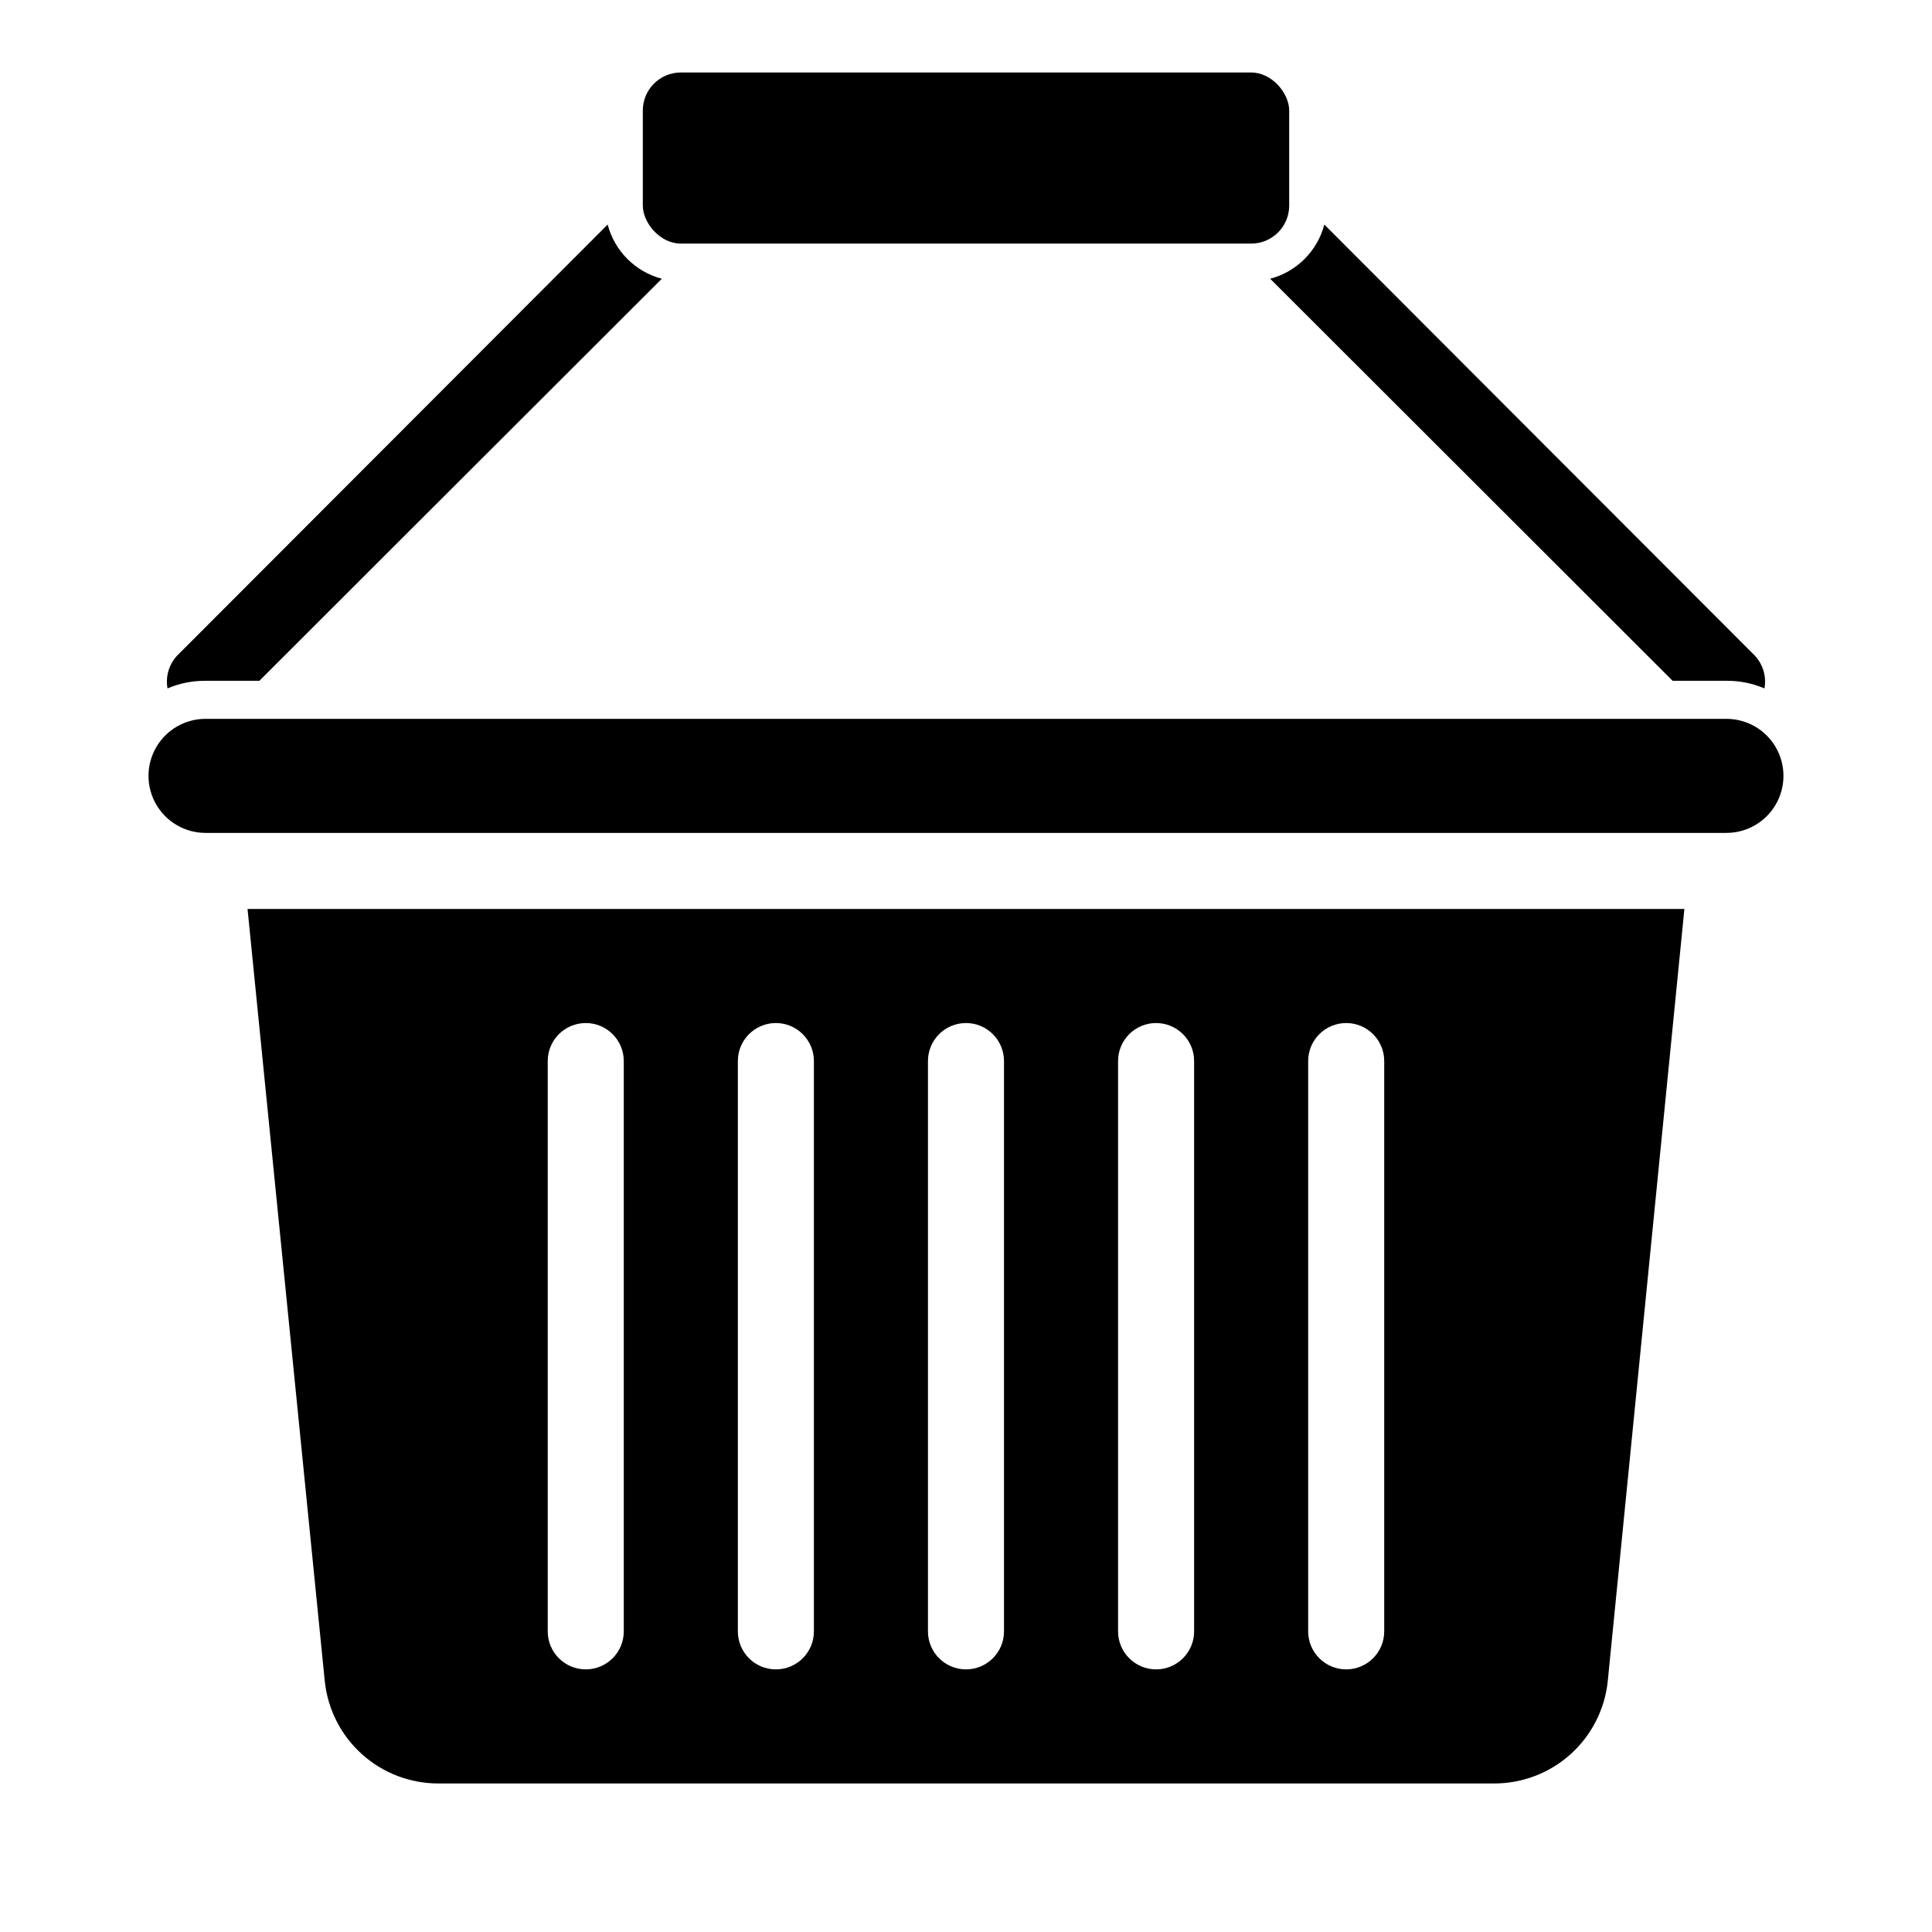
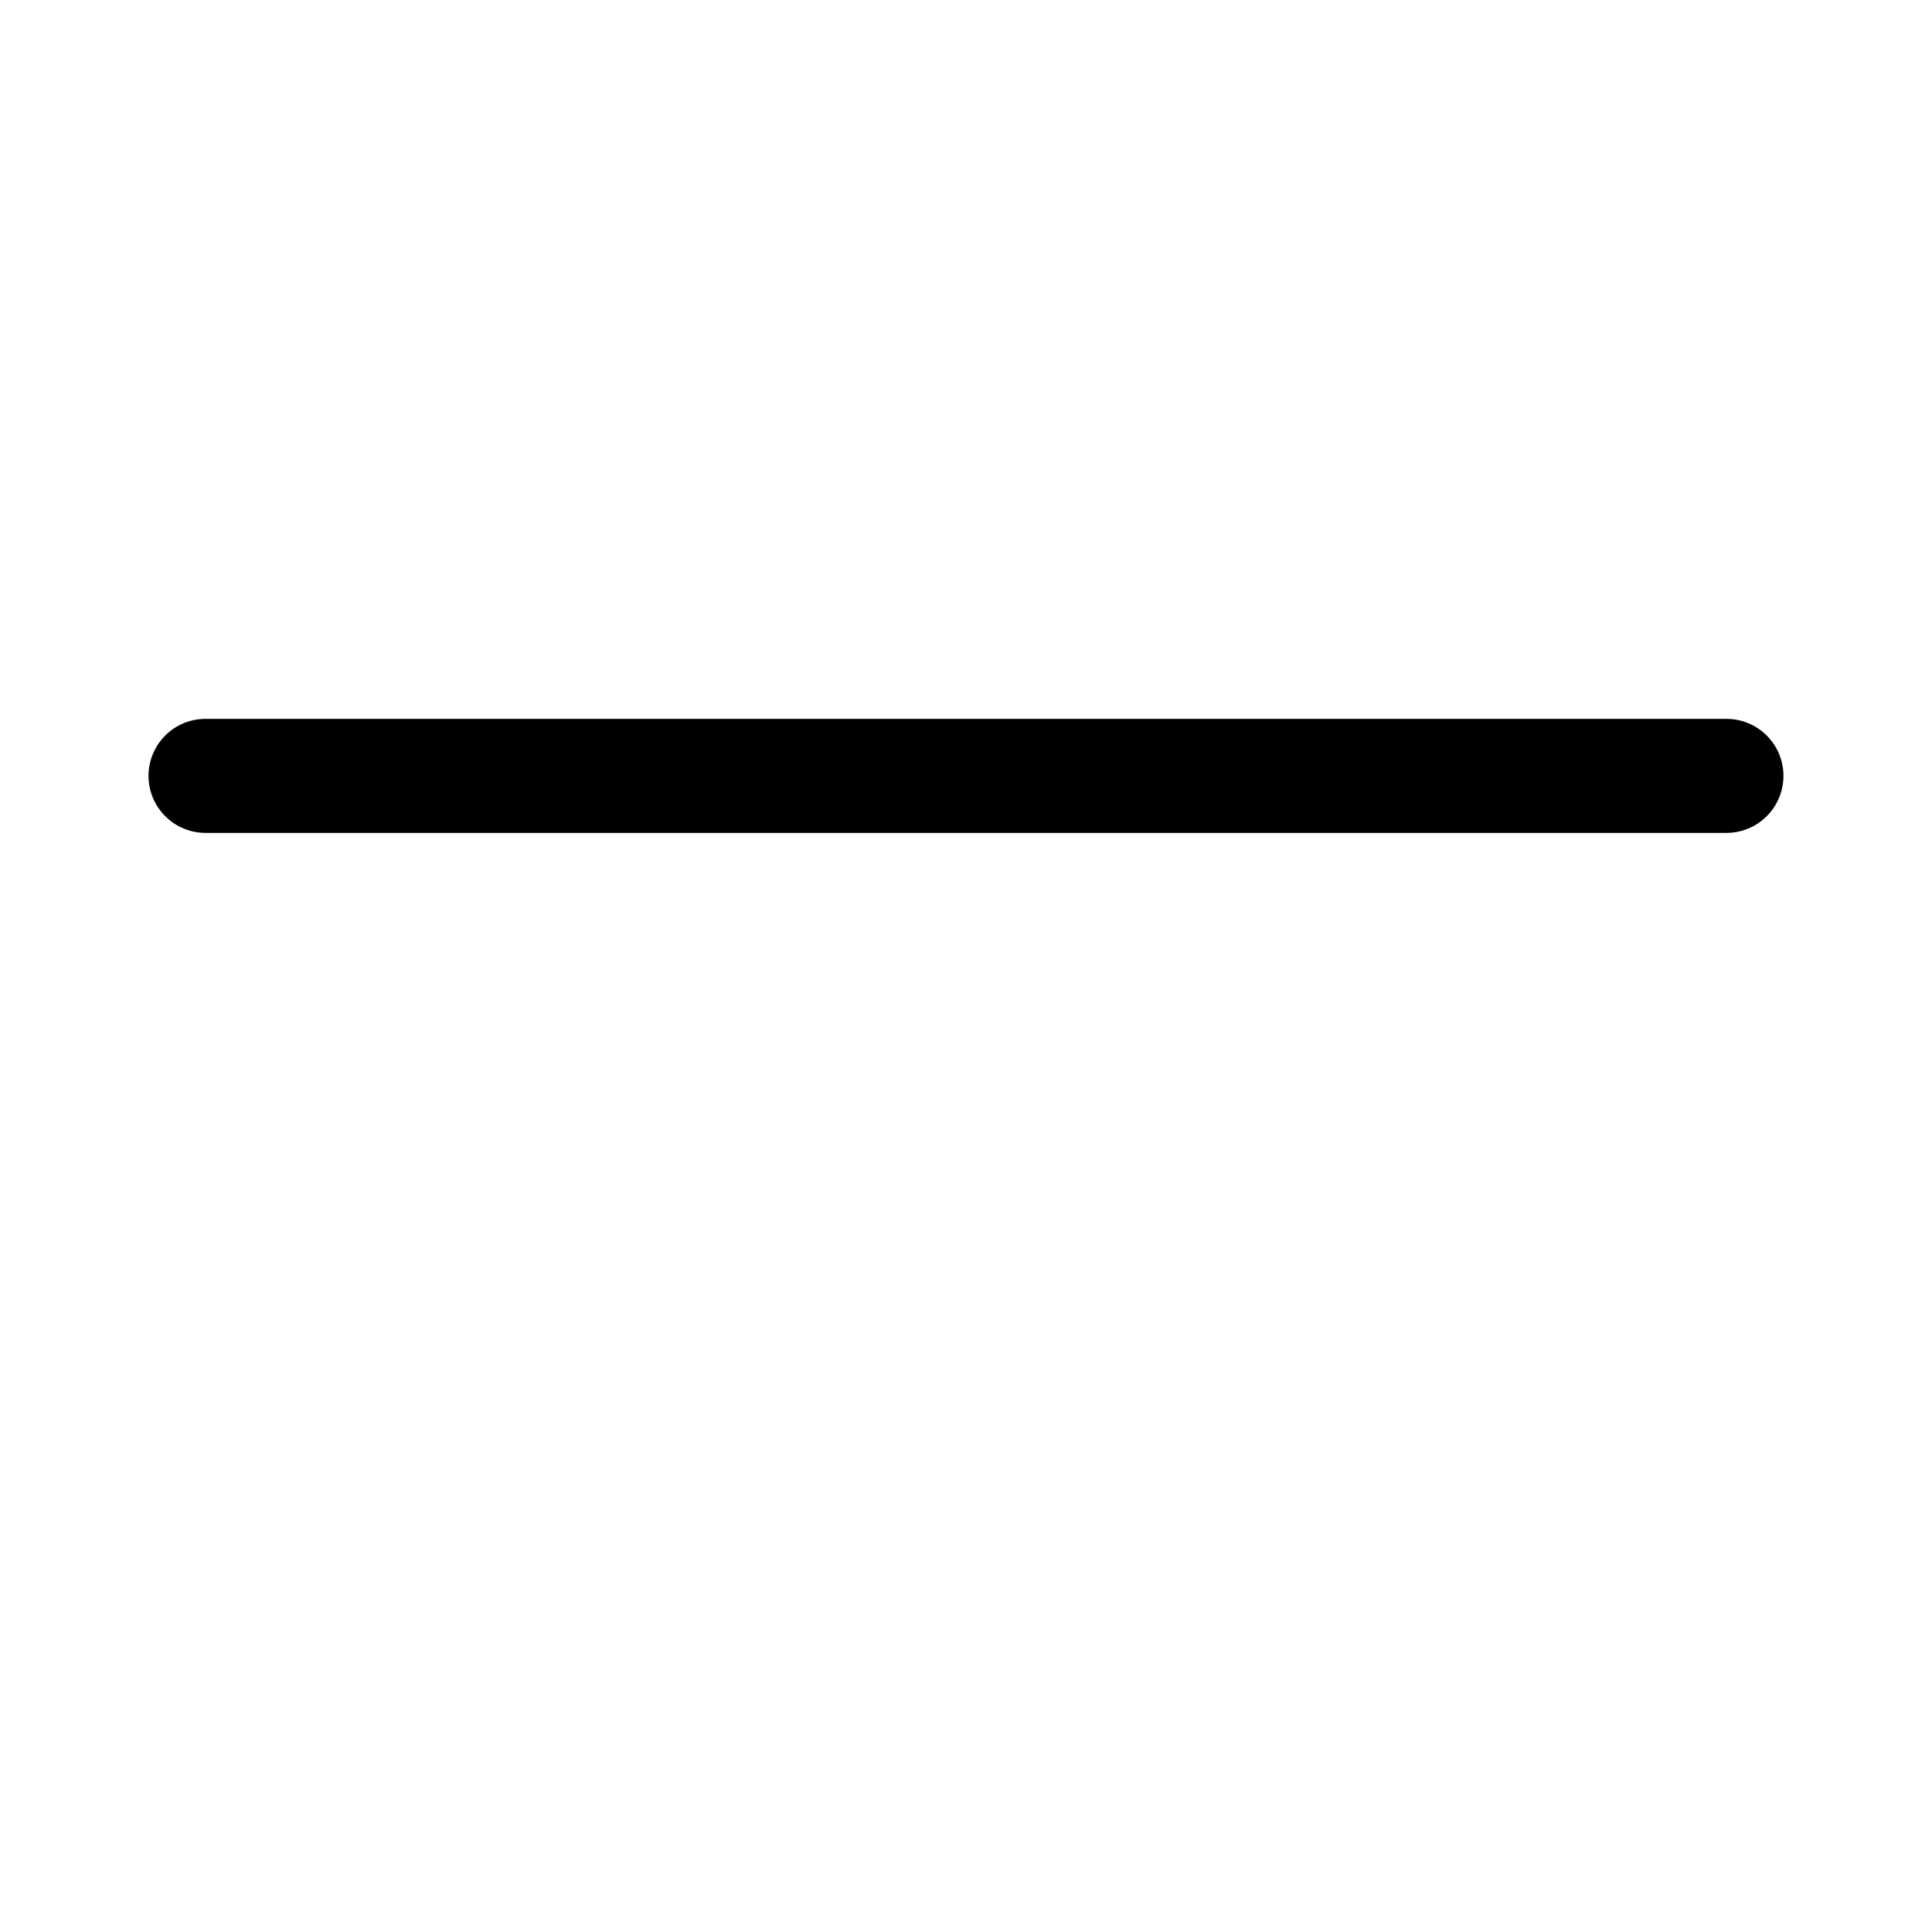
<svg xmlns="http://www.w3.org/2000/svg" fill="#000000" width="800px" height="800px" version="1.1" viewBox="144 144 512 512">
  <g>
-     <path d="m230.06 589.43c0.754 7.484 4.266 14.418 9.855 19.449 5.59 5.027 12.855 7.797 20.375 7.758h279.56c7.519 0.039 14.785-2.731 20.375-7.758 5.59-5.031 9.102-11.965 9.855-19.449l20.301-204.55h-380.78zm260.62-164.24c0-5.562 4.512-10.074 10.078-10.074 5.562 0 10.074 4.512 10.074 10.074v151.14c0 5.566-4.512 10.074-10.074 10.074-5.566 0-10.078-4.508-10.078-10.074zm-50.379 0c0-5.562 4.512-10.074 10.074-10.074 5.566 0 10.078 4.512 10.078 10.074v151.14c0 5.566-4.512 10.074-10.078 10.074-5.562 0-10.074-4.508-10.074-10.074zm-50.383 0c0-5.562 4.512-10.074 10.078-10.074 5.562 0 10.074 4.512 10.074 10.074v151.14c0 5.566-4.512 10.074-10.074 10.074-5.566 0-10.078-4.508-10.078-10.074zm-50.379 0c0-5.562 4.508-10.074 10.074-10.074 5.566 0 10.078 4.512 10.078 10.074v151.14c0 5.566-4.512 10.074-10.078 10.074-5.566 0-10.074-4.508-10.074-10.074zm-50.383 0c0-5.562 4.512-10.074 10.078-10.074 5.562 0 10.074 4.512 10.074 10.074v151.14c0 5.566-4.512 10.074-10.074 10.074-5.566 0-10.078-4.508-10.078-10.074z" />
    <path d="m601.52 334.5h-403.05c-5.402 0-10.391 2.879-13.09 7.555-2.703 4.68-2.703 10.441 0 15.117 2.699 4.676 7.688 7.555 13.09 7.555h403.05c5.398 0 10.387-2.879 13.09-7.555 2.699-4.676 2.699-10.438 0-15.117-2.703-4.676-7.691-7.555-13.09-7.555z" />
-     <path d="m608.62 317.32-113.66-113.81c-0.906 3.449-2.715 6.598-5.238 9.121-2.519 2.523-5.668 4.332-9.117 5.238l106.66 106.55h14.258c3.461-0.035 6.894 0.652 10.074 2.016 0.613-3.344-0.504-6.773-2.973-9.117z" />
-     <path d="m305.03 203.51-113.66 113.81c-2.469 2.344-3.586 5.773-2.973 9.117 3.184-1.363 6.613-2.051 10.078-2.016h14.258l106.66-106.55c-3.453-0.906-6.598-2.715-9.121-5.238-2.523-2.523-4.332-5.672-5.238-9.121z" />
-     <path d="m324.43 163.21h151.14c5.566 0 10.078 5.566 10.078 10.078v25.191c0 5.566-4.512 10.078-10.078 10.078h-151.14c-5.566 0-10.078-5.566-10.078-10.078v-25.191c0-5.566 4.512-10.078 10.078-10.078z" />
  </g>
</svg>